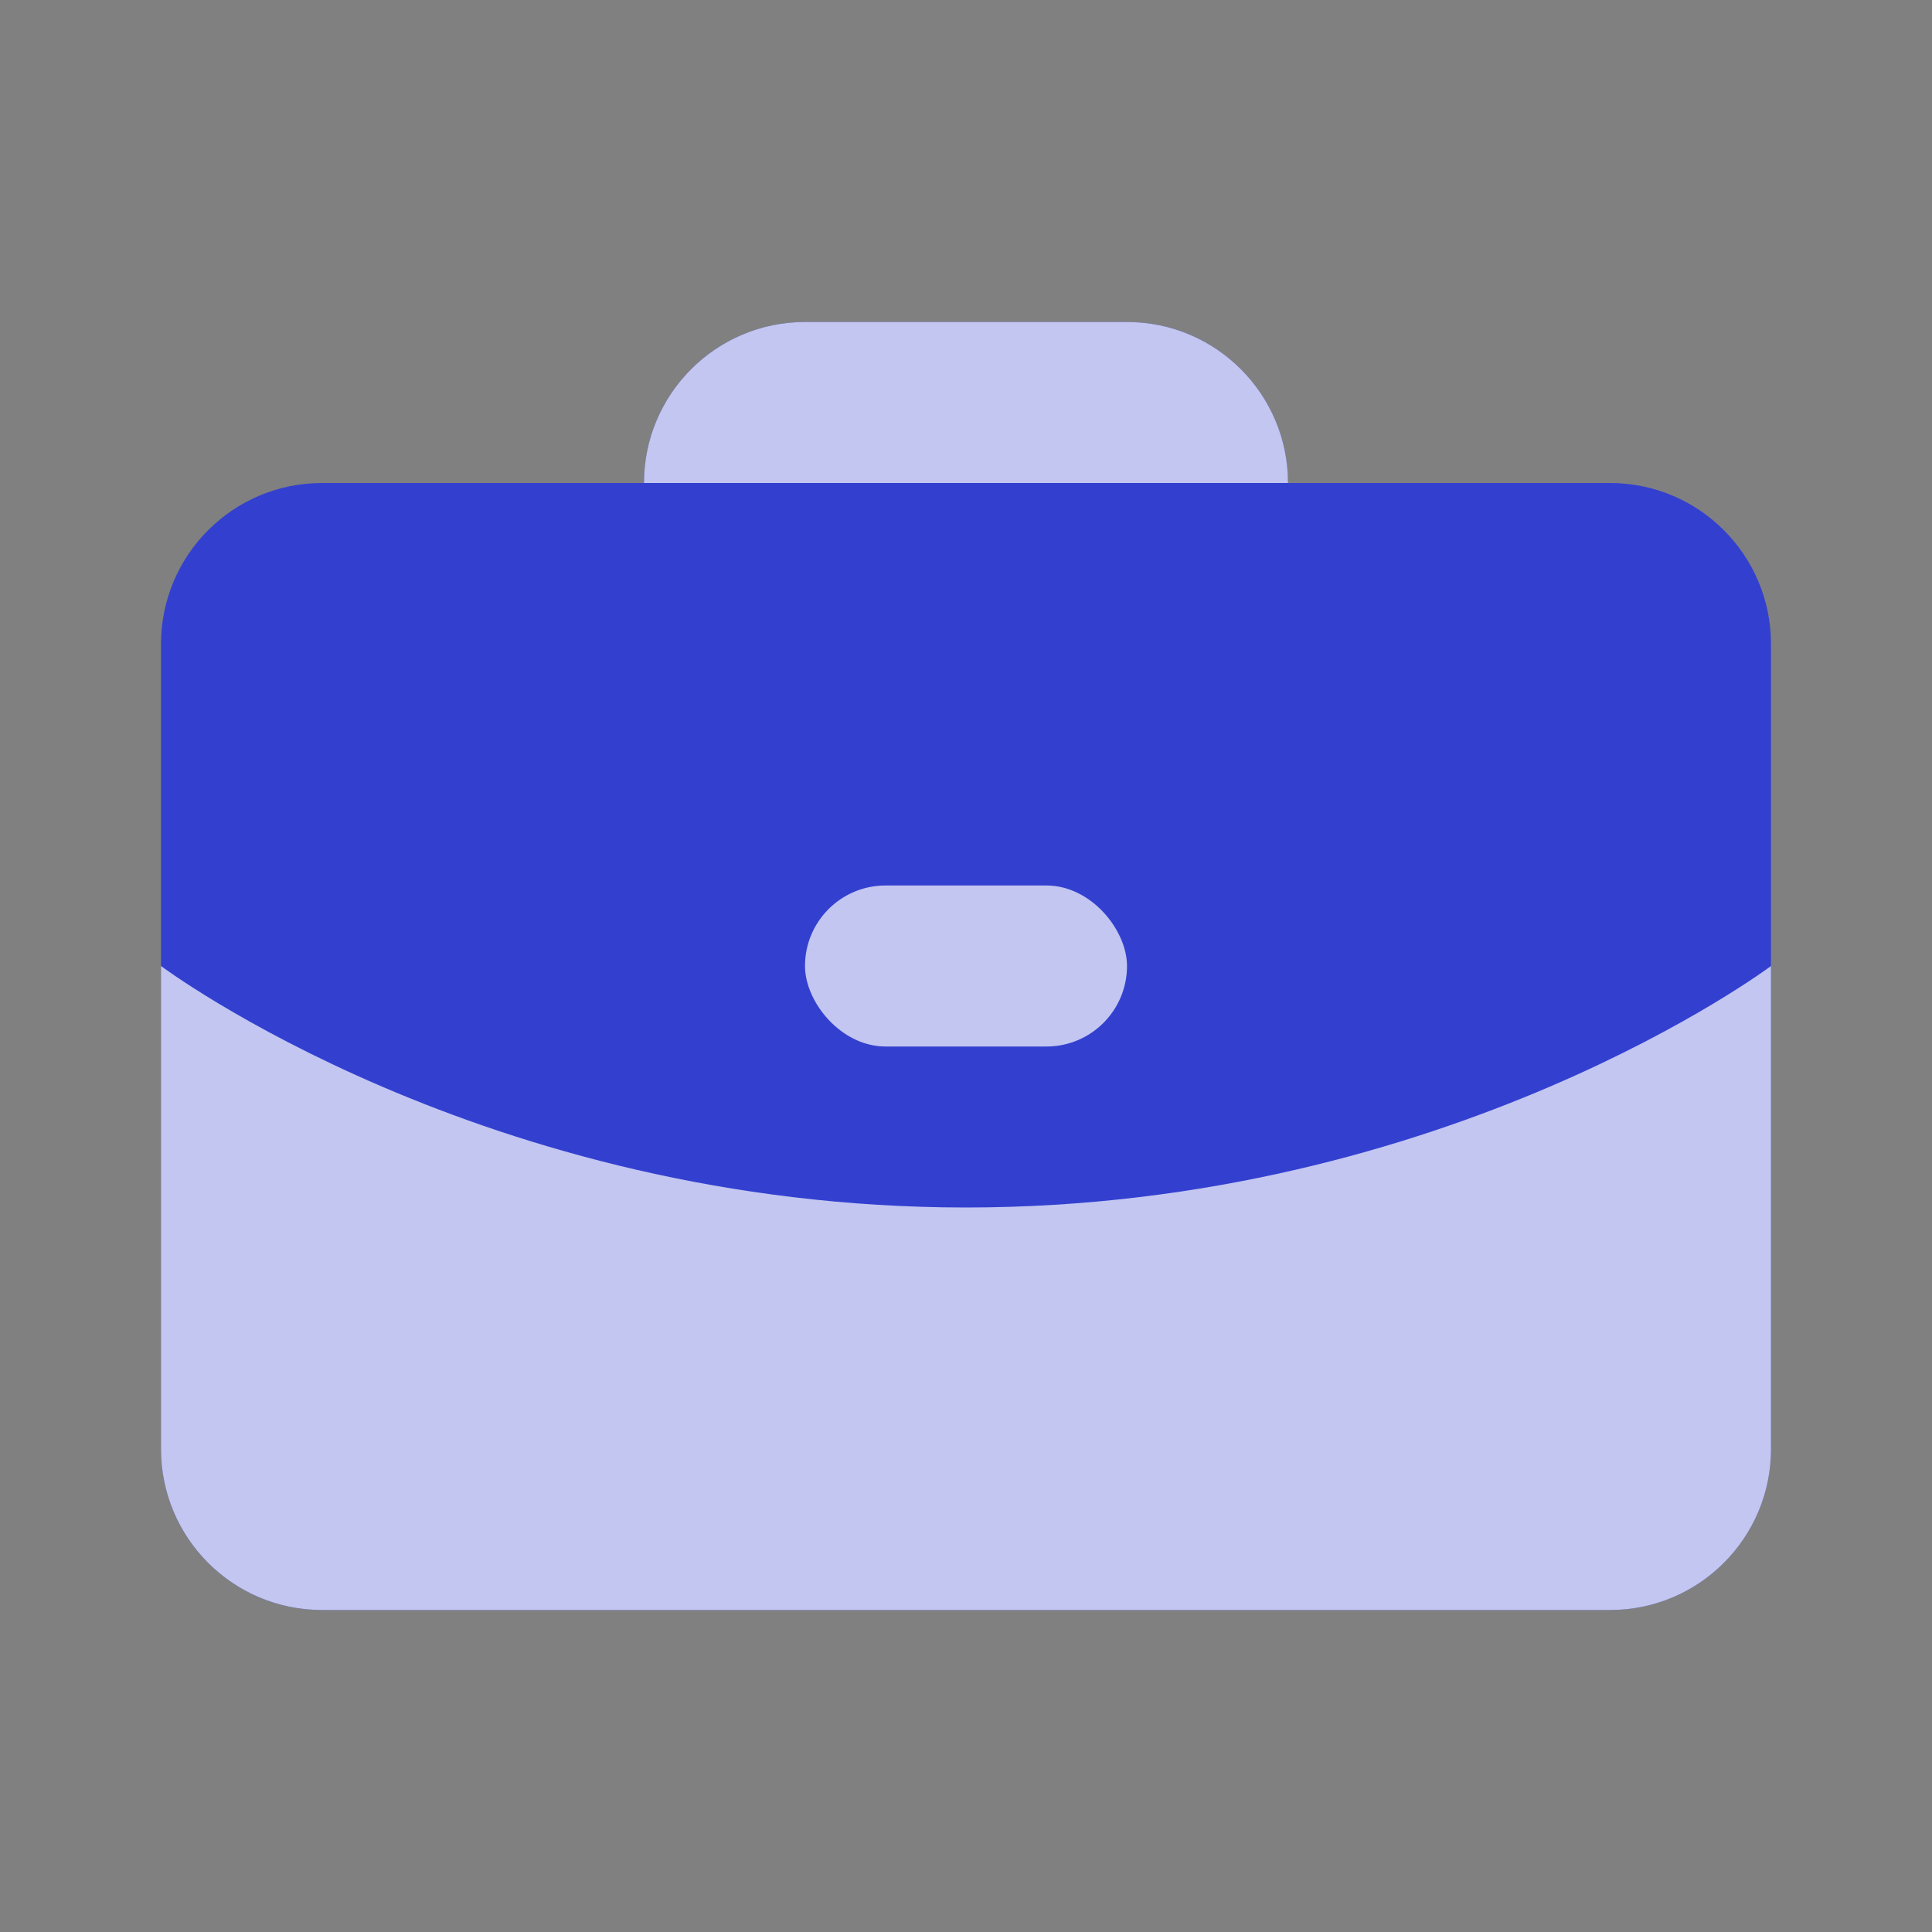
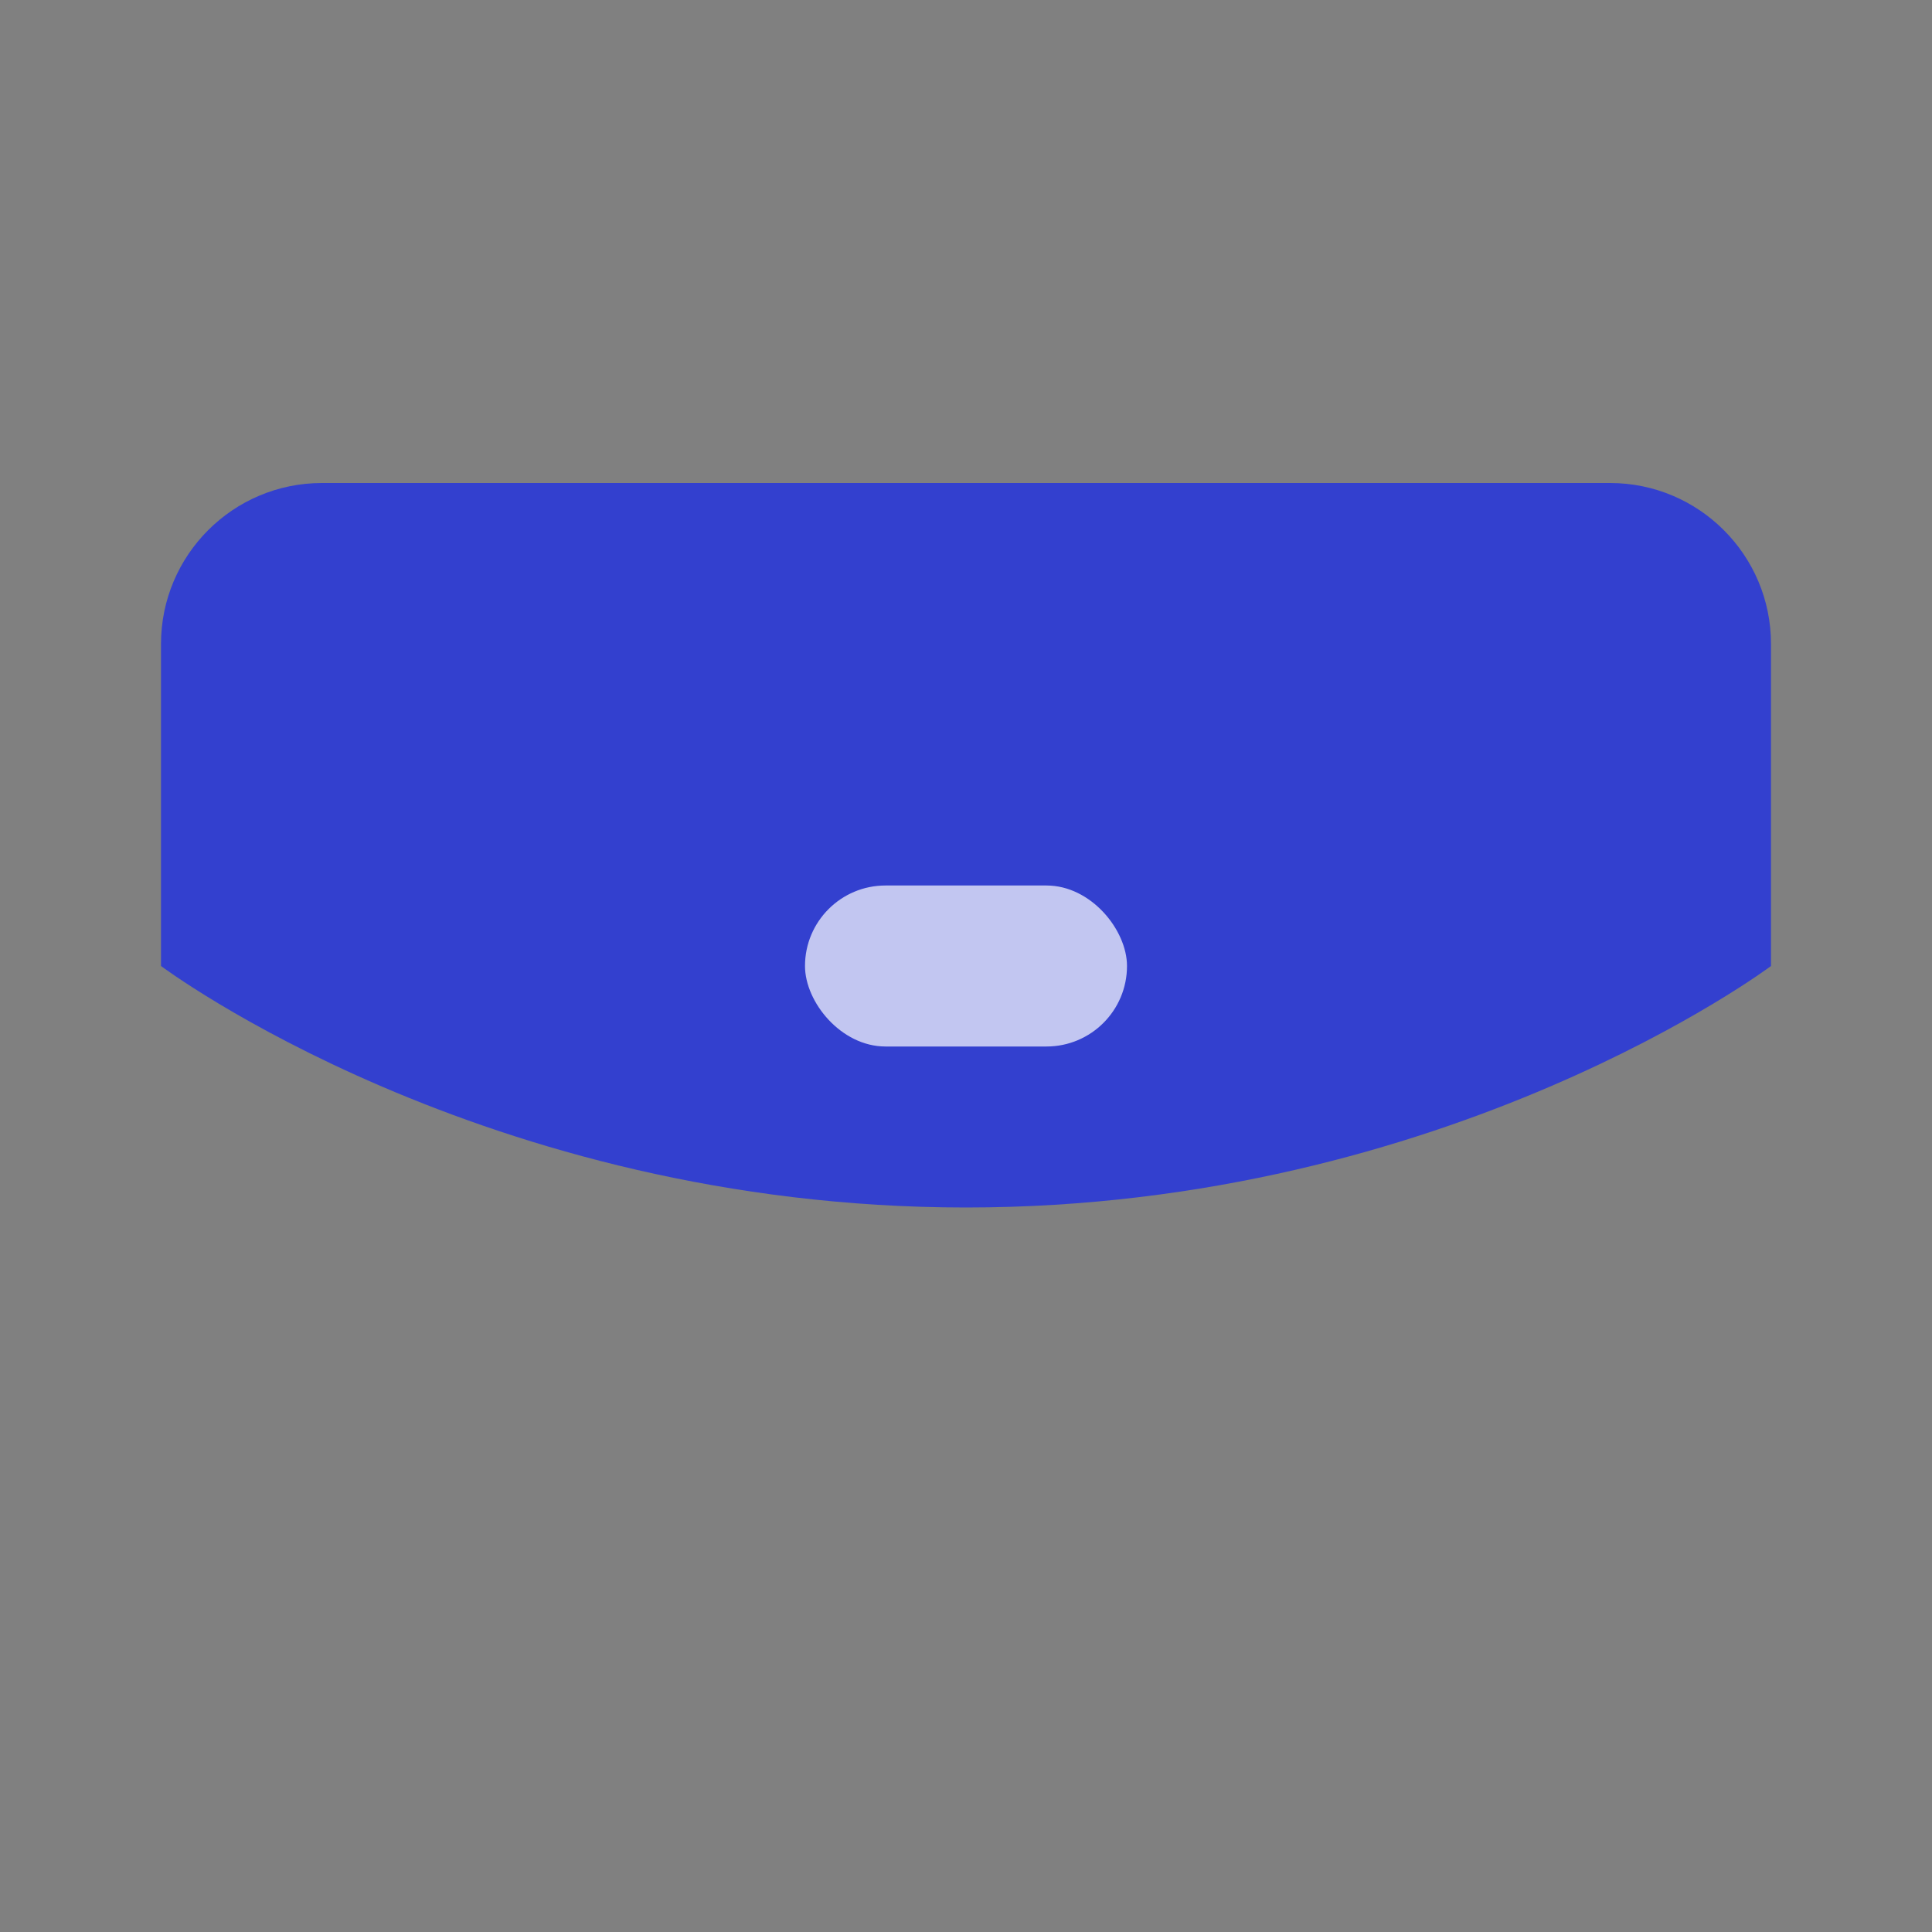
<svg xmlns="http://www.w3.org/2000/svg" width="24" height="24" viewBox="0 0 24 24" fill="none">
  <rect x="0" y="0" width="24" height="24" fill="#808080" stroke="none" />
-   <path d="M14 4C15.104 4 16 4.896 16 6V7H8V6C8 4.896 8.896 4 10 4H14Z" fill="#3340CF" />
-   <path d="M14 4C15.104 4 16 4.896 16 6V7H8V6C8 4.896 8.896 4 10 4H14Z" fill="white" fill-opacity="0.7" />
-   <path d="M2 12H22V18C22 19.105 21.105 20 20 20H4C2.895 20 2 19.105 2 18V12Z" fill="#3340CF" />
-   <path d="M2 12H22V18C22 19.105 21.105 20 20 20H4C2.895 20 2 19.105 2 18V12Z" fill="white" fill-opacity="0.7" />
  <path d="M2 8C2 6.896 2.895 6 4 6H20C21.105 6 22 6.896 22 8V12C22 12 18 15 12 15C6 15 2 12 2 12L2 8Z" fill="#3340CF" />
  <rect x="10" y="11" width="4" height="2" rx="1" fill="#3340CF" />
  <rect x="10" y="11" width="4" height="2" rx="1" fill="white" fill-opacity="0.7" />
</svg>